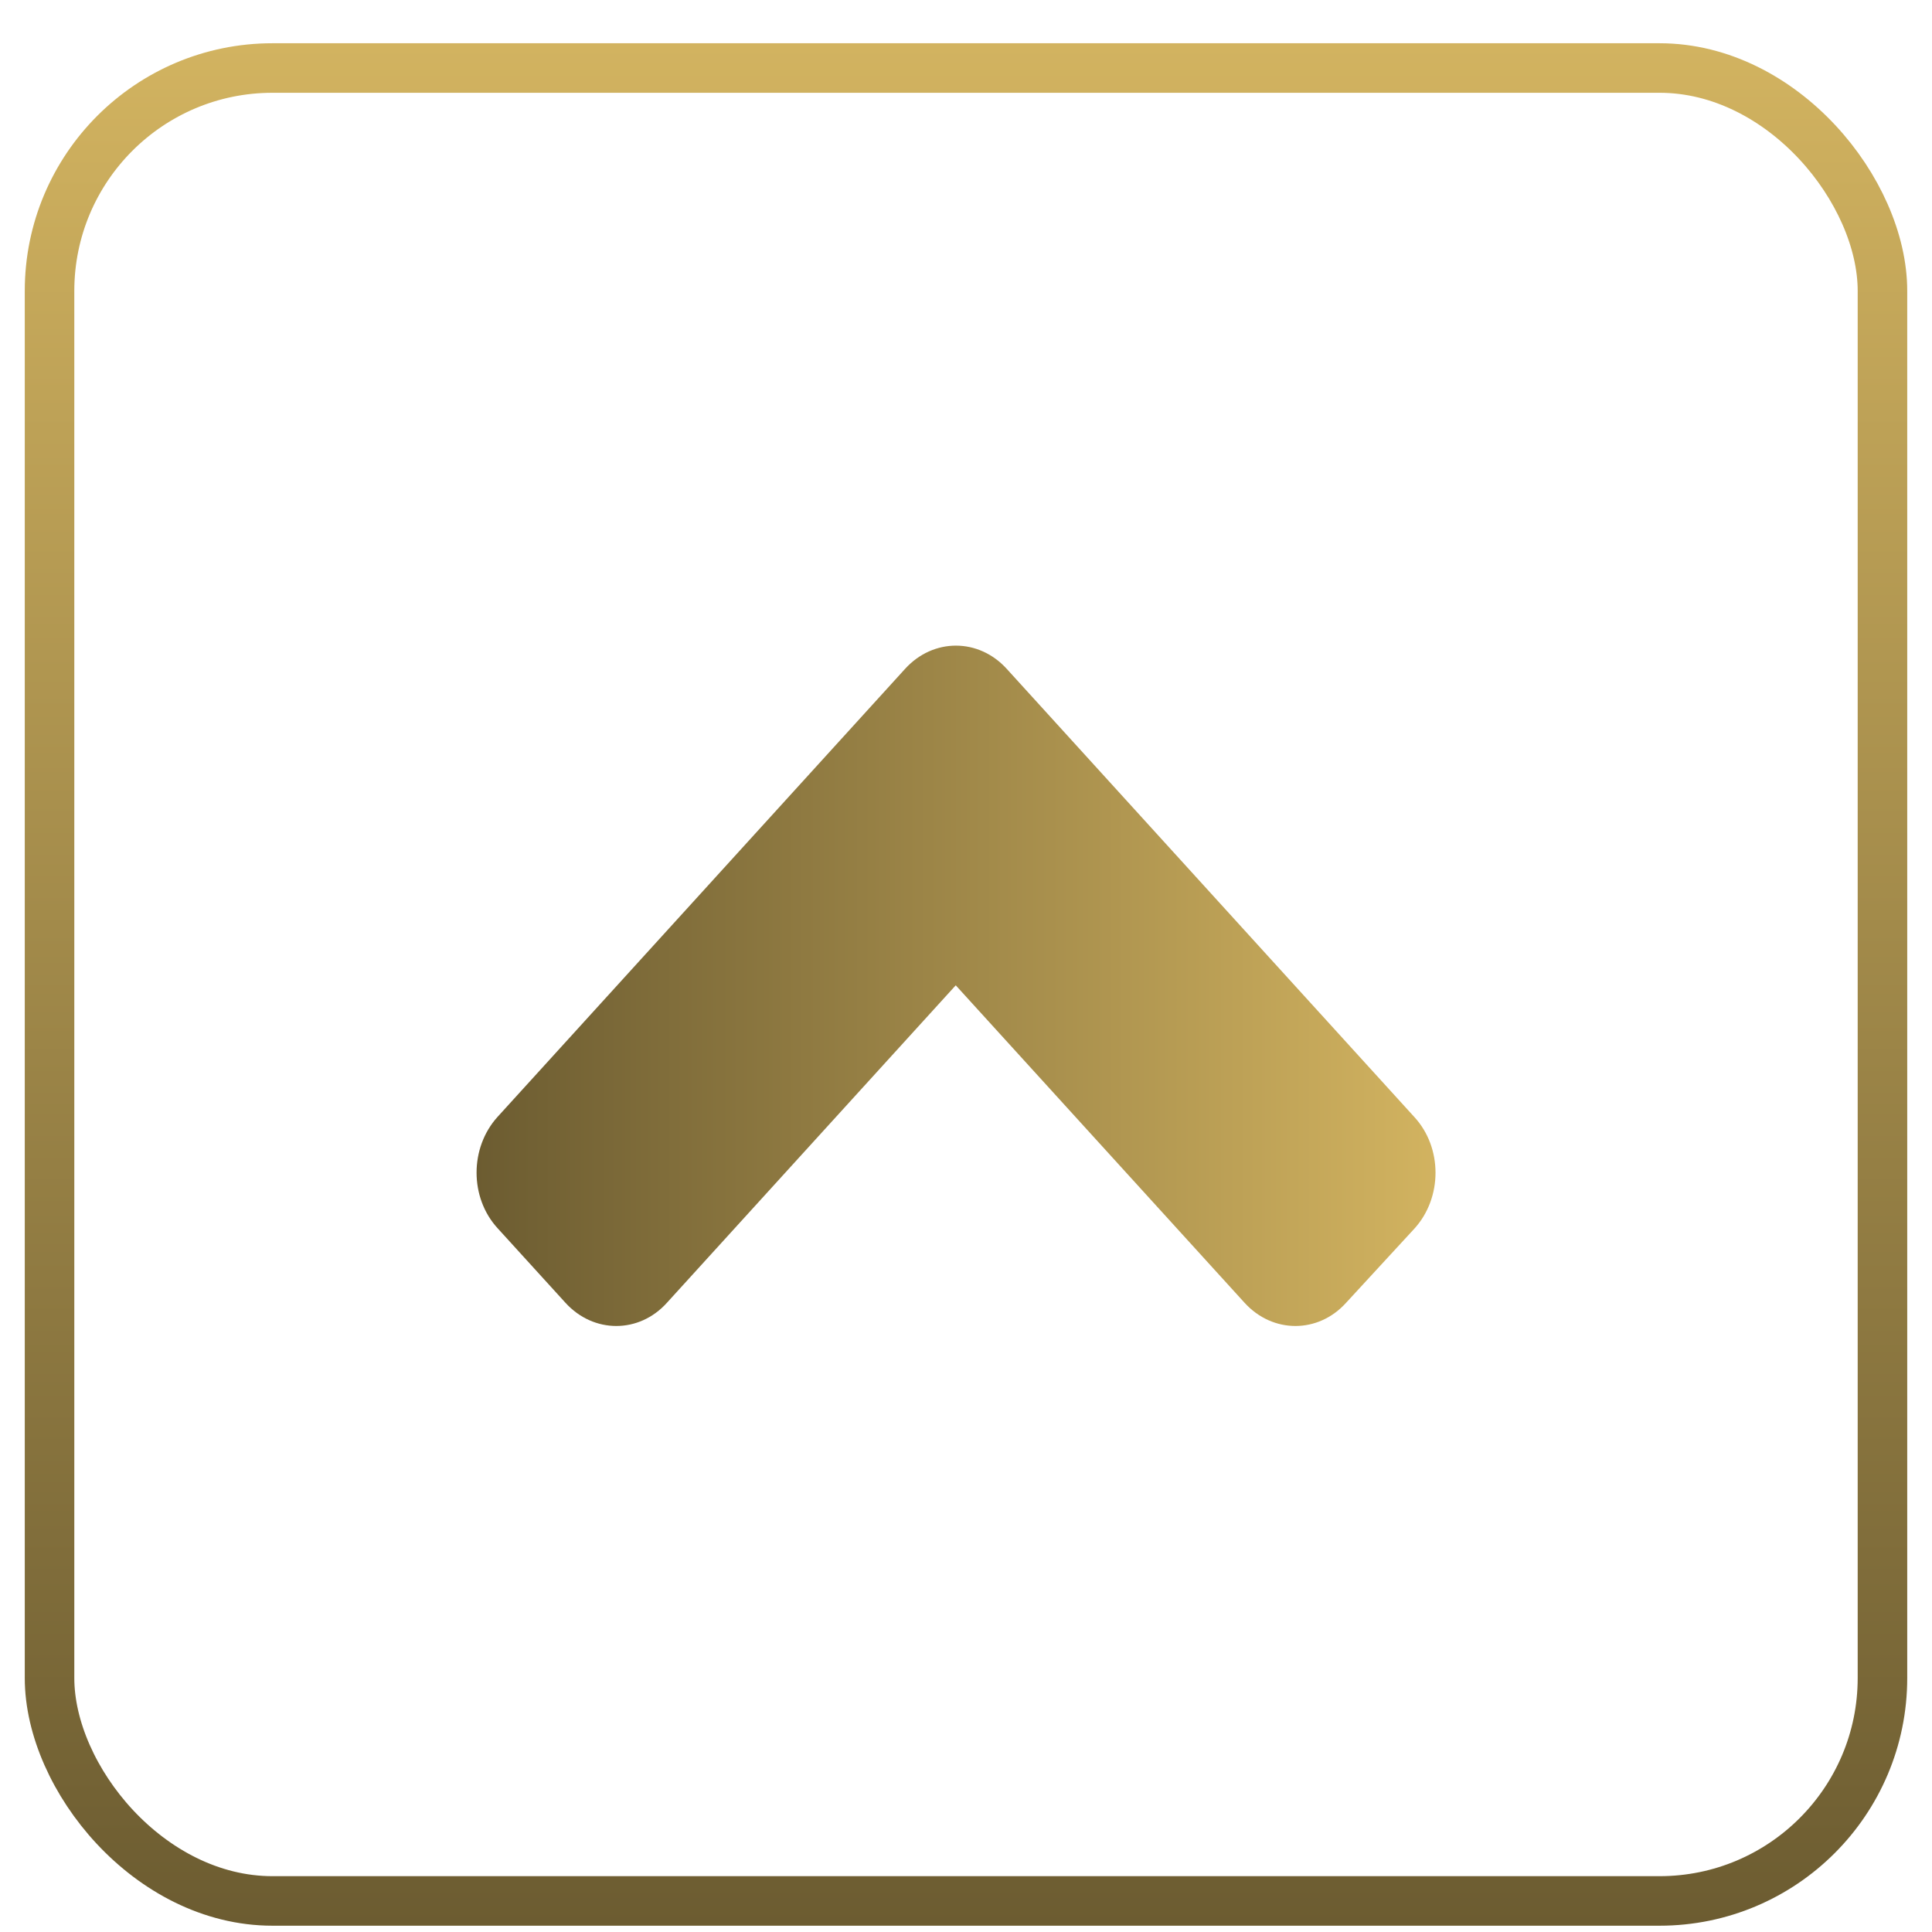
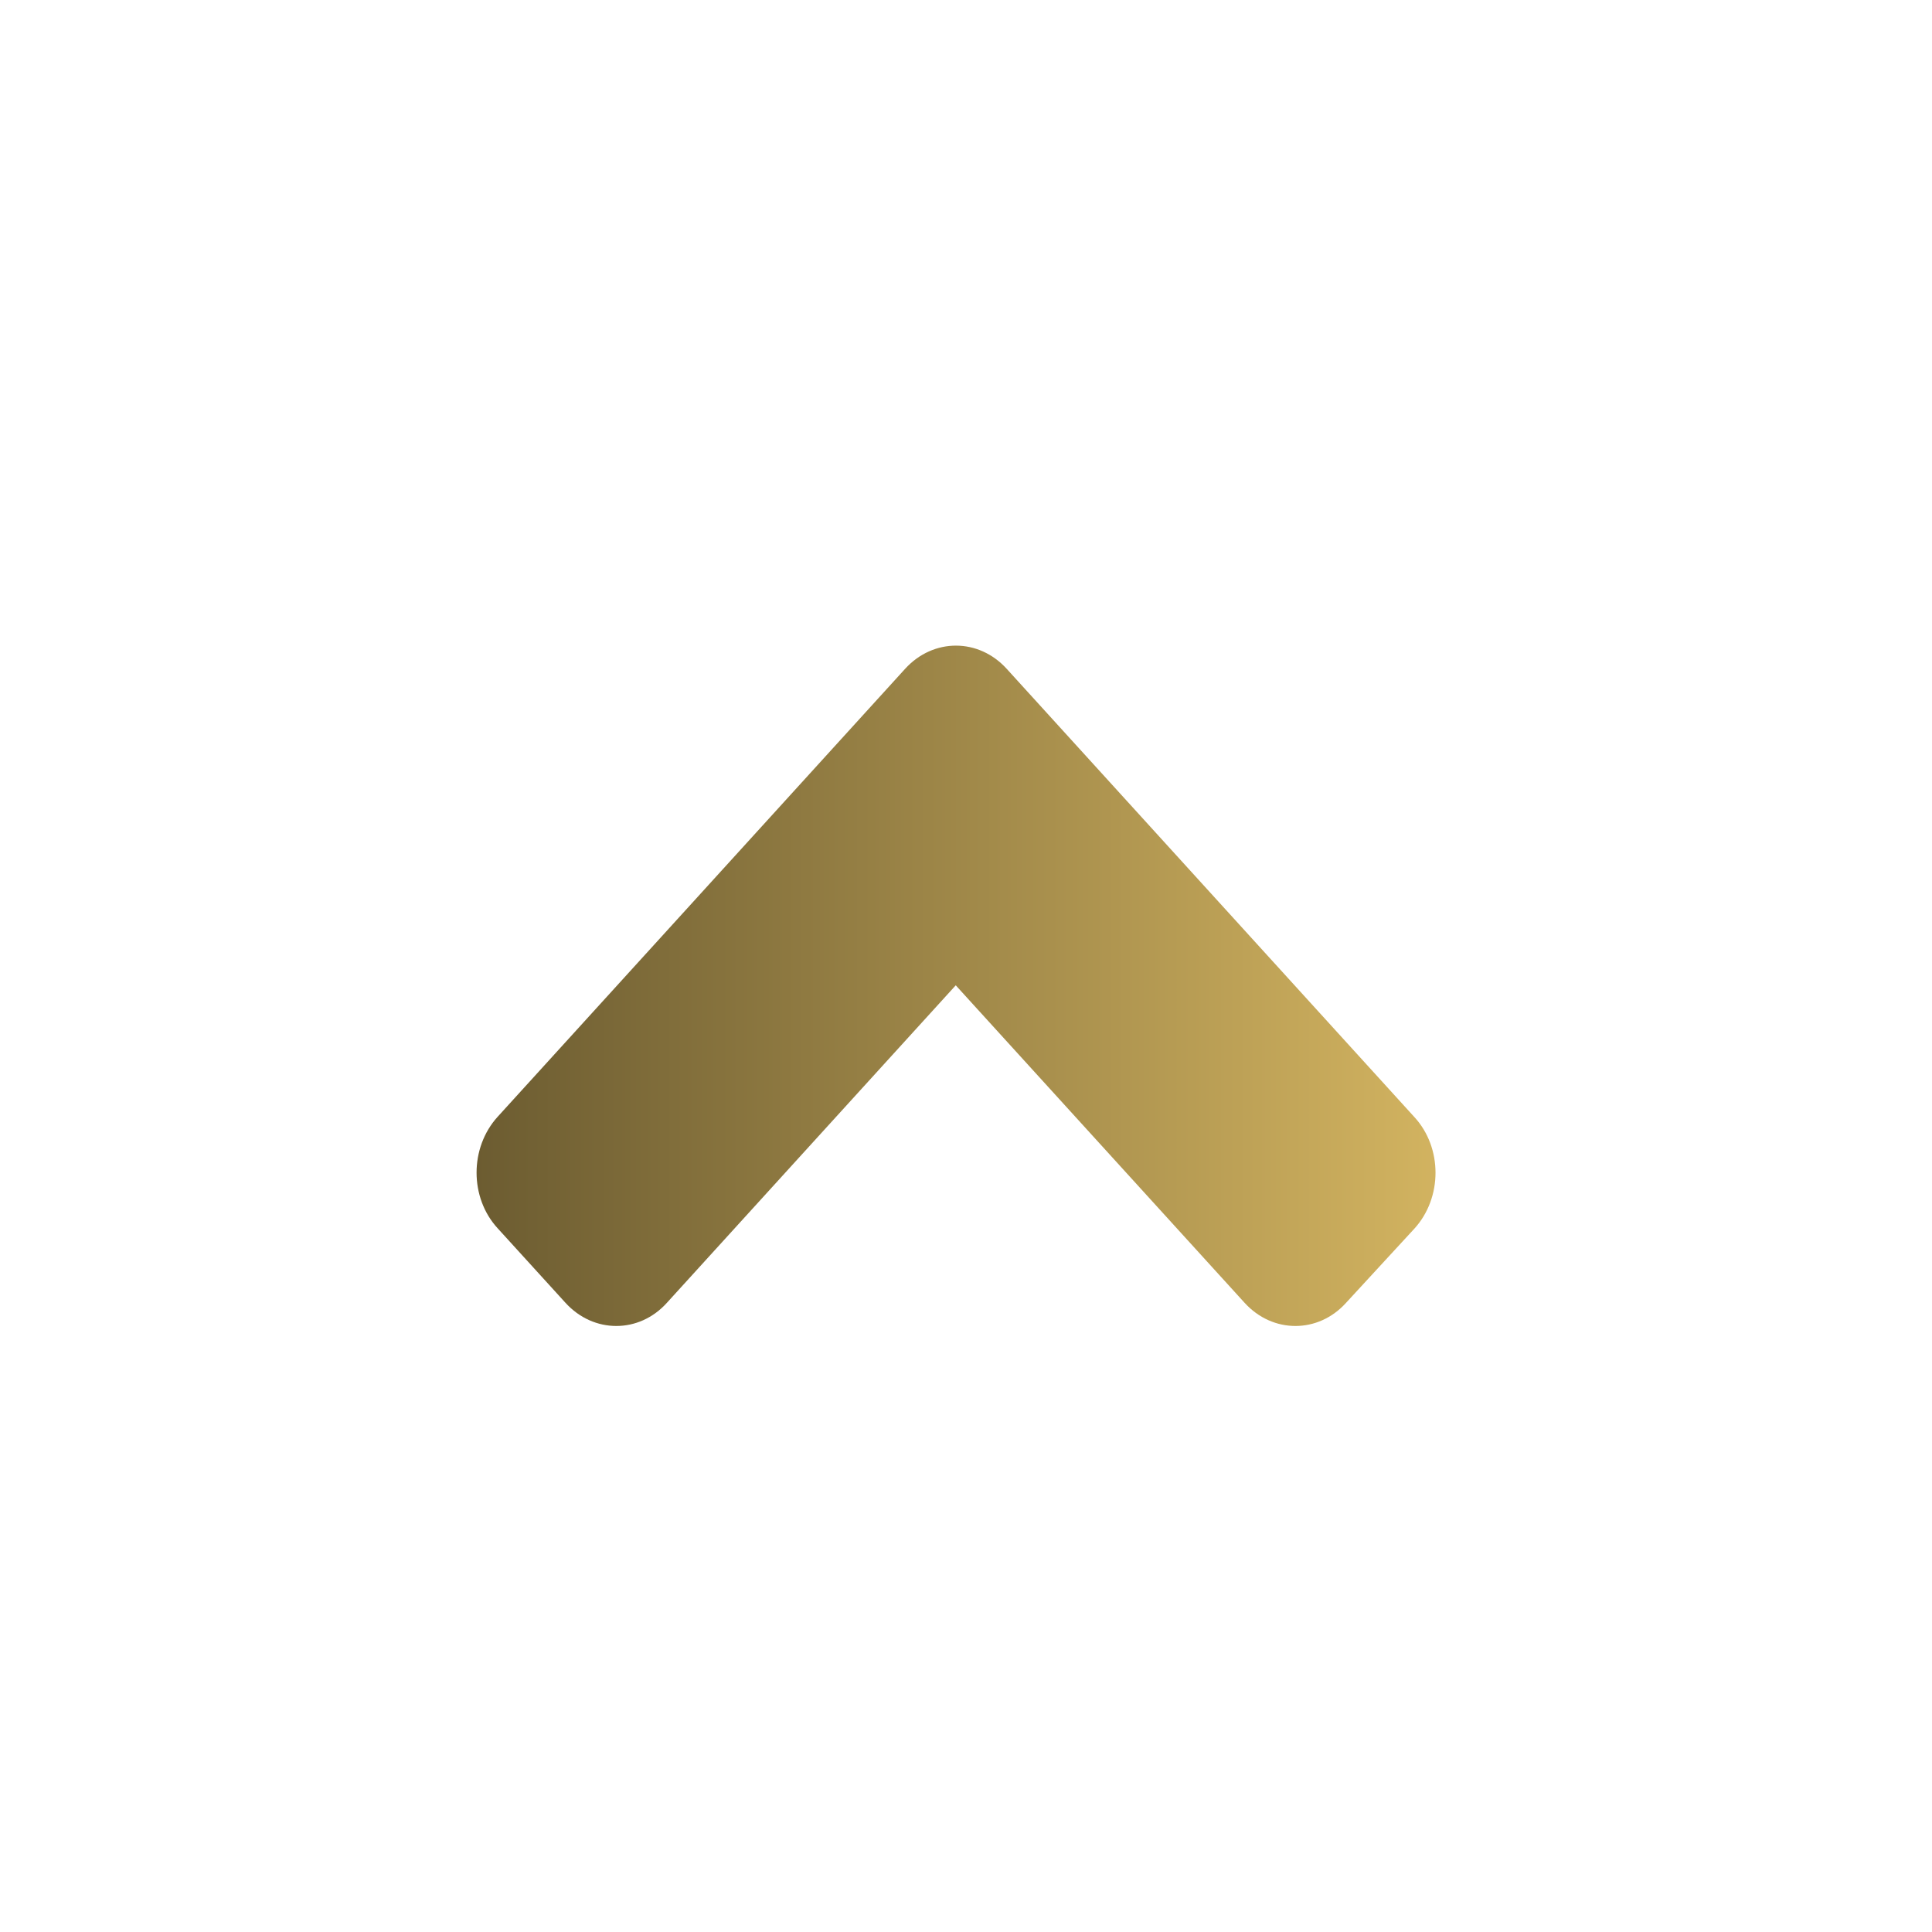
<svg xmlns="http://www.w3.org/2000/svg" width="39" height="39" viewBox="0 0 39 39" fill="none">
-   <rect x="1" y="1.373" width="37" height="37" rx="4.5" stroke="url(#paint0_linear_393_2684)" />
  <path d="M18.271 13.501L10.047 22.542C9.478 23.167 9.478 24.178 10.047 24.796L11.414 26.298C11.982 26.923 12.901 26.923 13.463 26.298L19.293 19.89L25.123 26.298C25.691 26.923 26.61 26.923 27.173 26.298L28.551 24.802C29.12 24.178 29.12 23.167 28.551 22.549L20.327 13.507C19.759 12.876 18.84 12.876 18.271 13.501Z" fill="url(#paint1_linear_393_2684)" />
  <defs>
    <linearGradient id="paint0_linear_393_2684" x1="19.5" y1="0.873" x2="19.5" y2="38.873" gradientUnits="userSpaceOnUse">
      <stop stop-color="#D2B360" />
      <stop offset="1" stop-color="#6C5C31" />
    </linearGradient>
    <linearGradient id="paint1_linear_393_2684" x1="28.978" y1="19.9" x2="9.621" y2="19.9" gradientUnits="userSpaceOnUse">
      <stop stop-color="#D2B360" />
      <stop offset="1" stop-color="#6C5C31" />
    </linearGradient>
  </defs>
</svg>